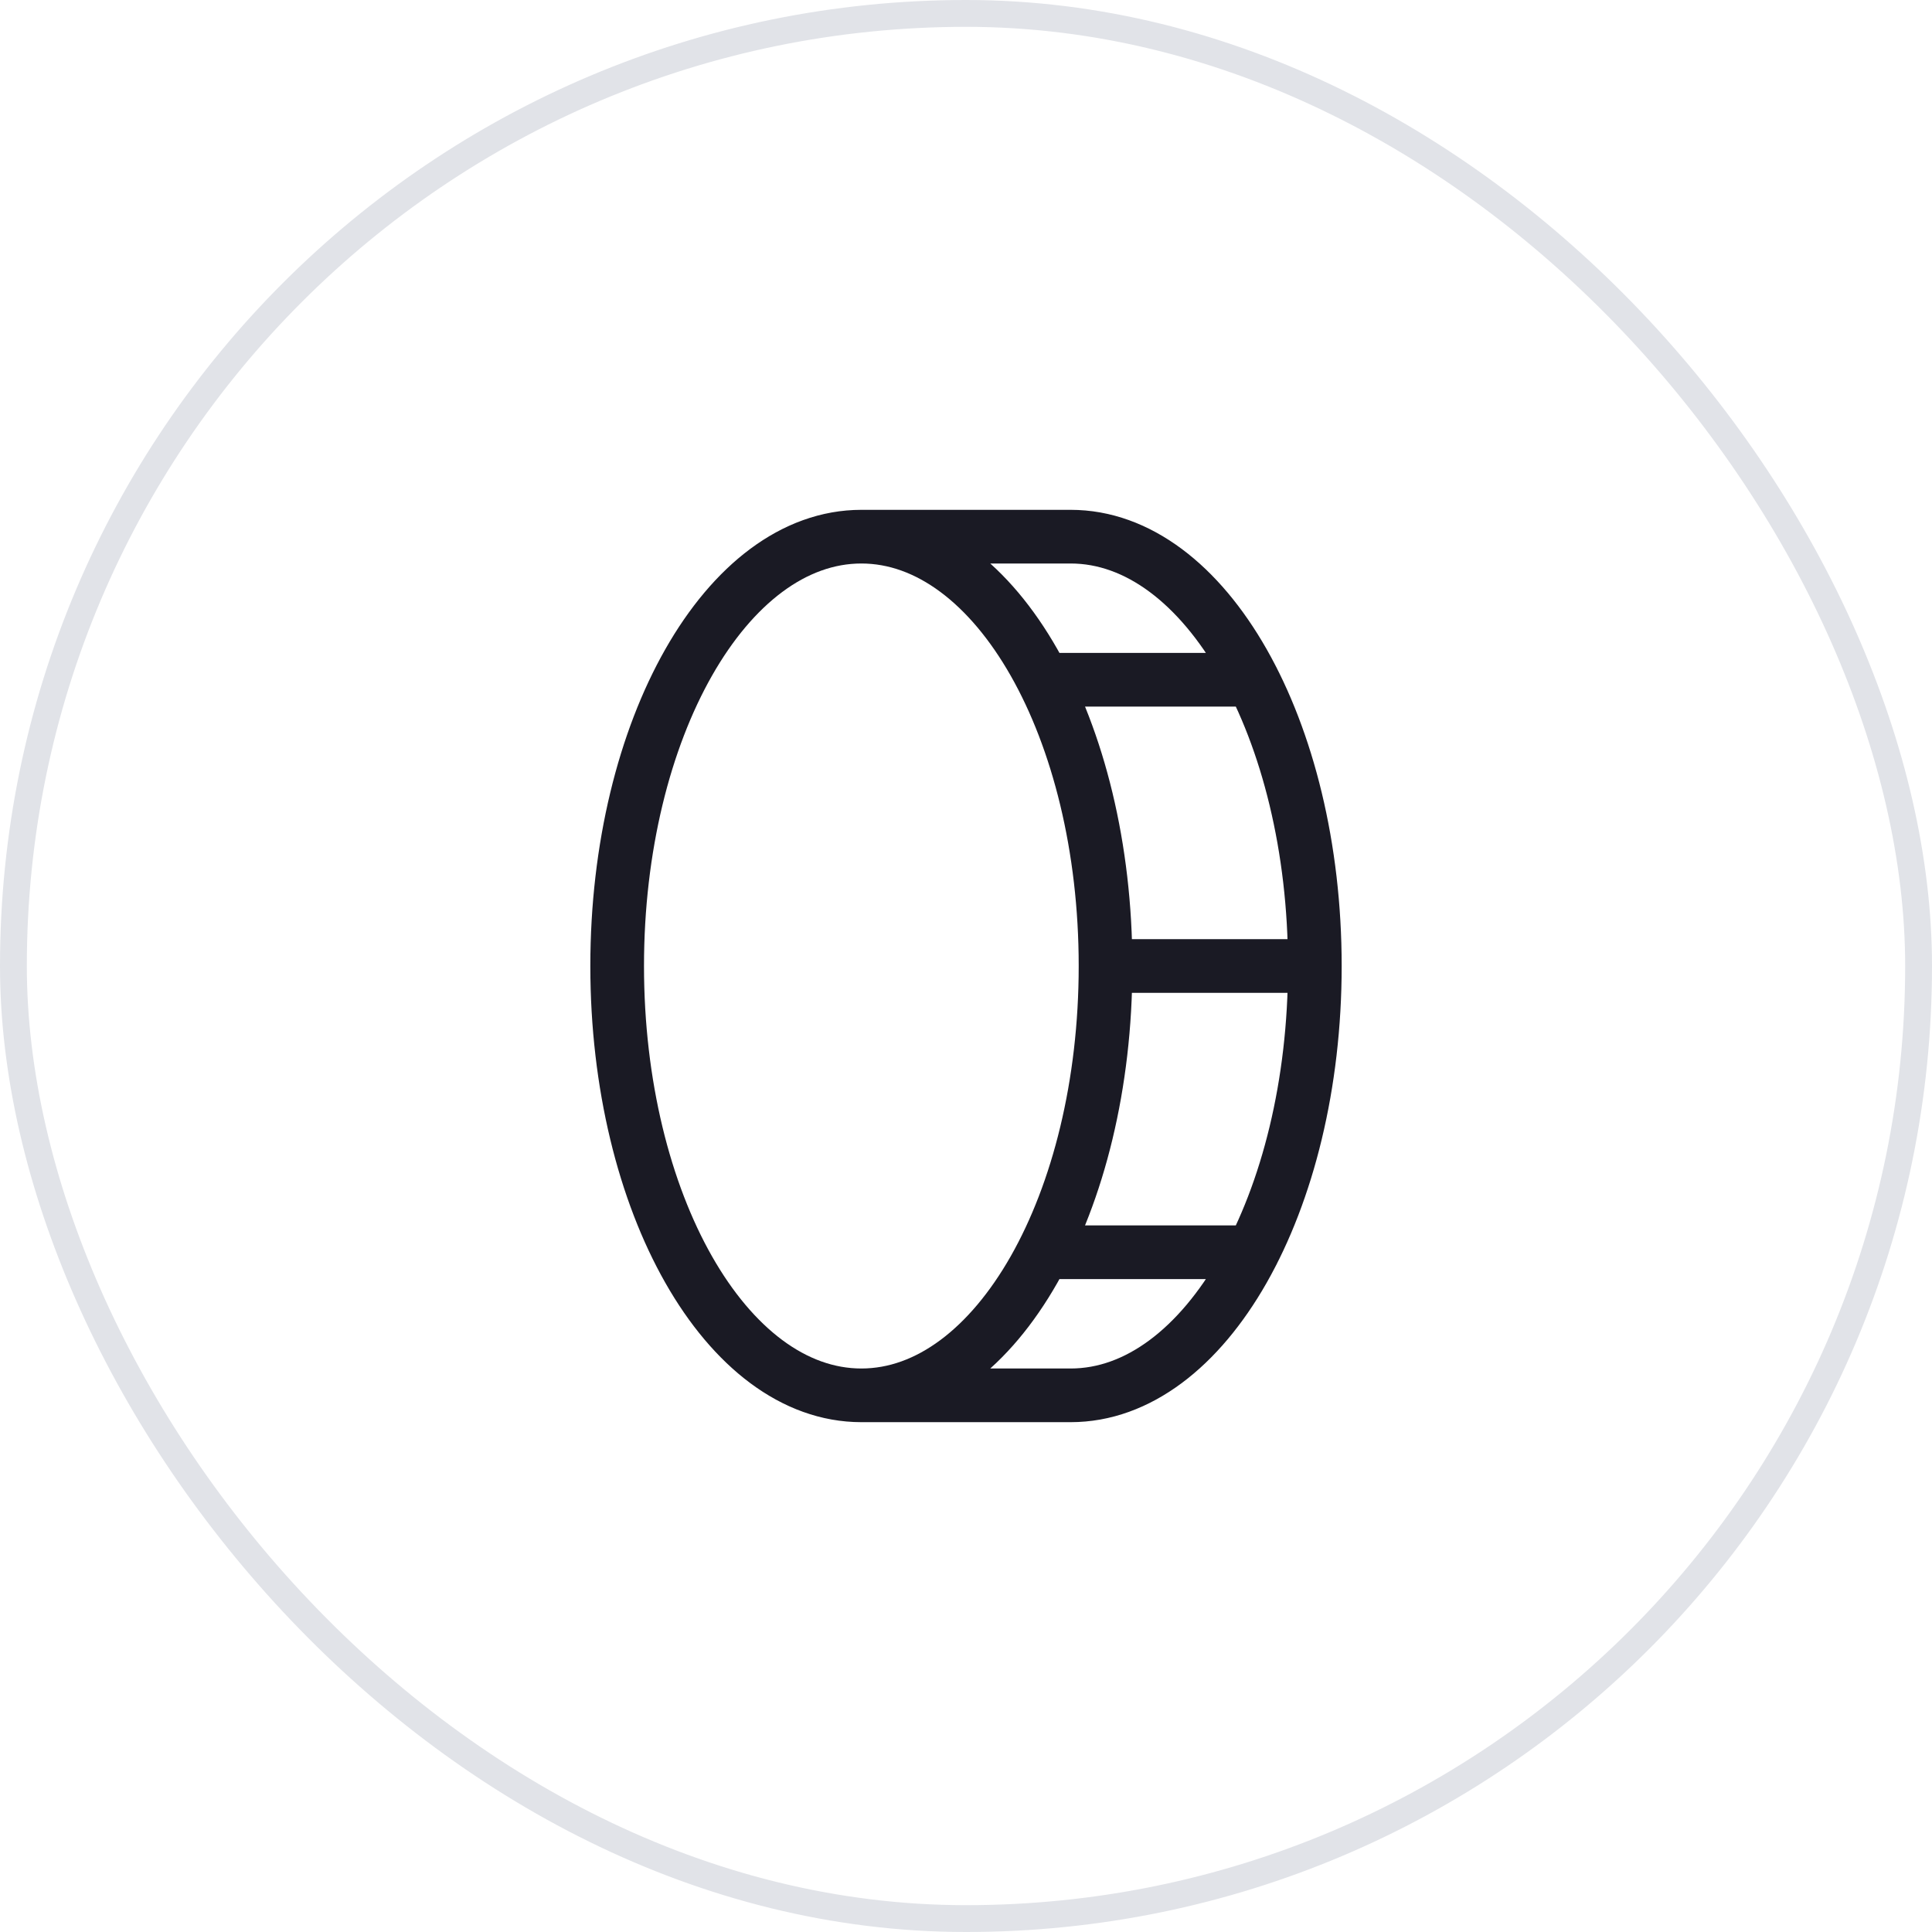
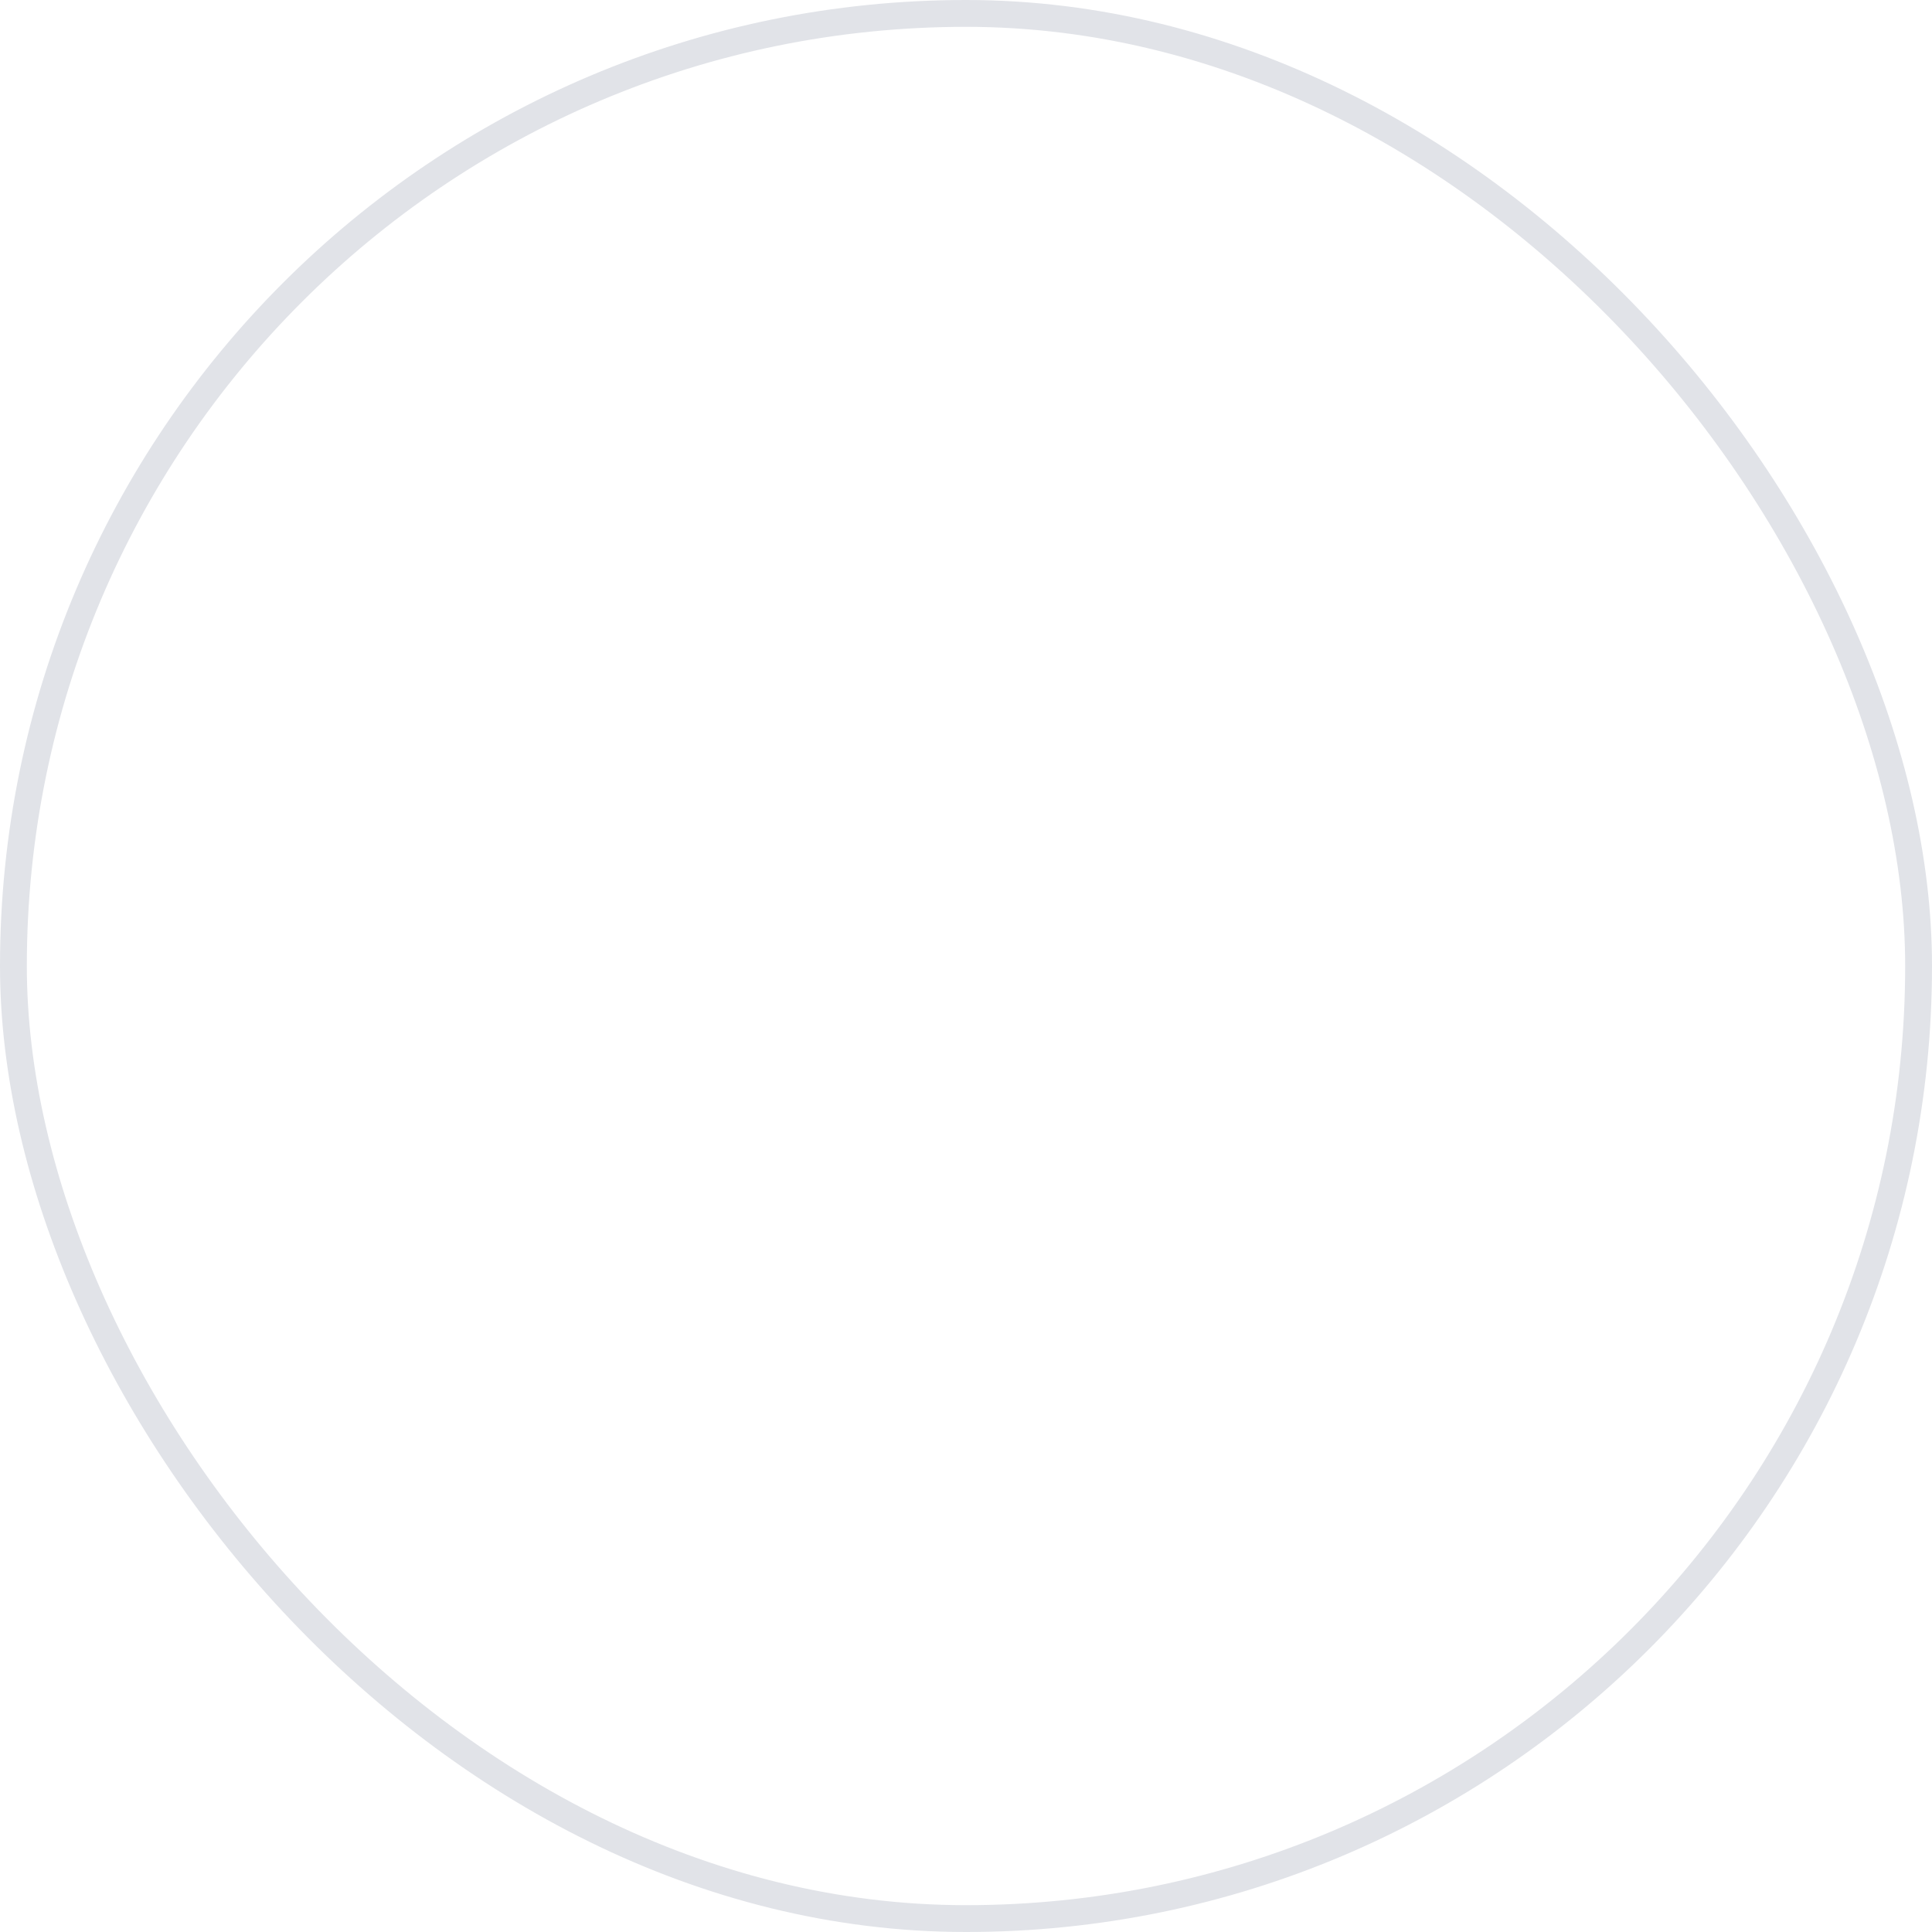
<svg xmlns="http://www.w3.org/2000/svg" width="72" height="72" viewBox="0 0 72 72" fill="none">
  <rect x="0.5" y="0.5" width="71" height="71" rx="35.5" stroke="#E1E3E8" />
-   <path d="M41.2 36C41.2 44.837 37.126 52 32.1 52M41.2 36C41.2 27.163 37.126 20 32.1 20M41.2 36H49M32.1 52C27.074 52 23 44.837 23 36C23 27.163 27.074 20 32.1 20M32.1 52H39.9C44.926 52 49 44.833 49 36M32.1 20H39.9C44.926 20 49 27.167 49 36M38.883 25.333H46.683M38.883 46.667H46.683" stroke="#1A1A24" stroke-width="2" stroke-linecap="round" stroke-linejoin="round" />
</svg>